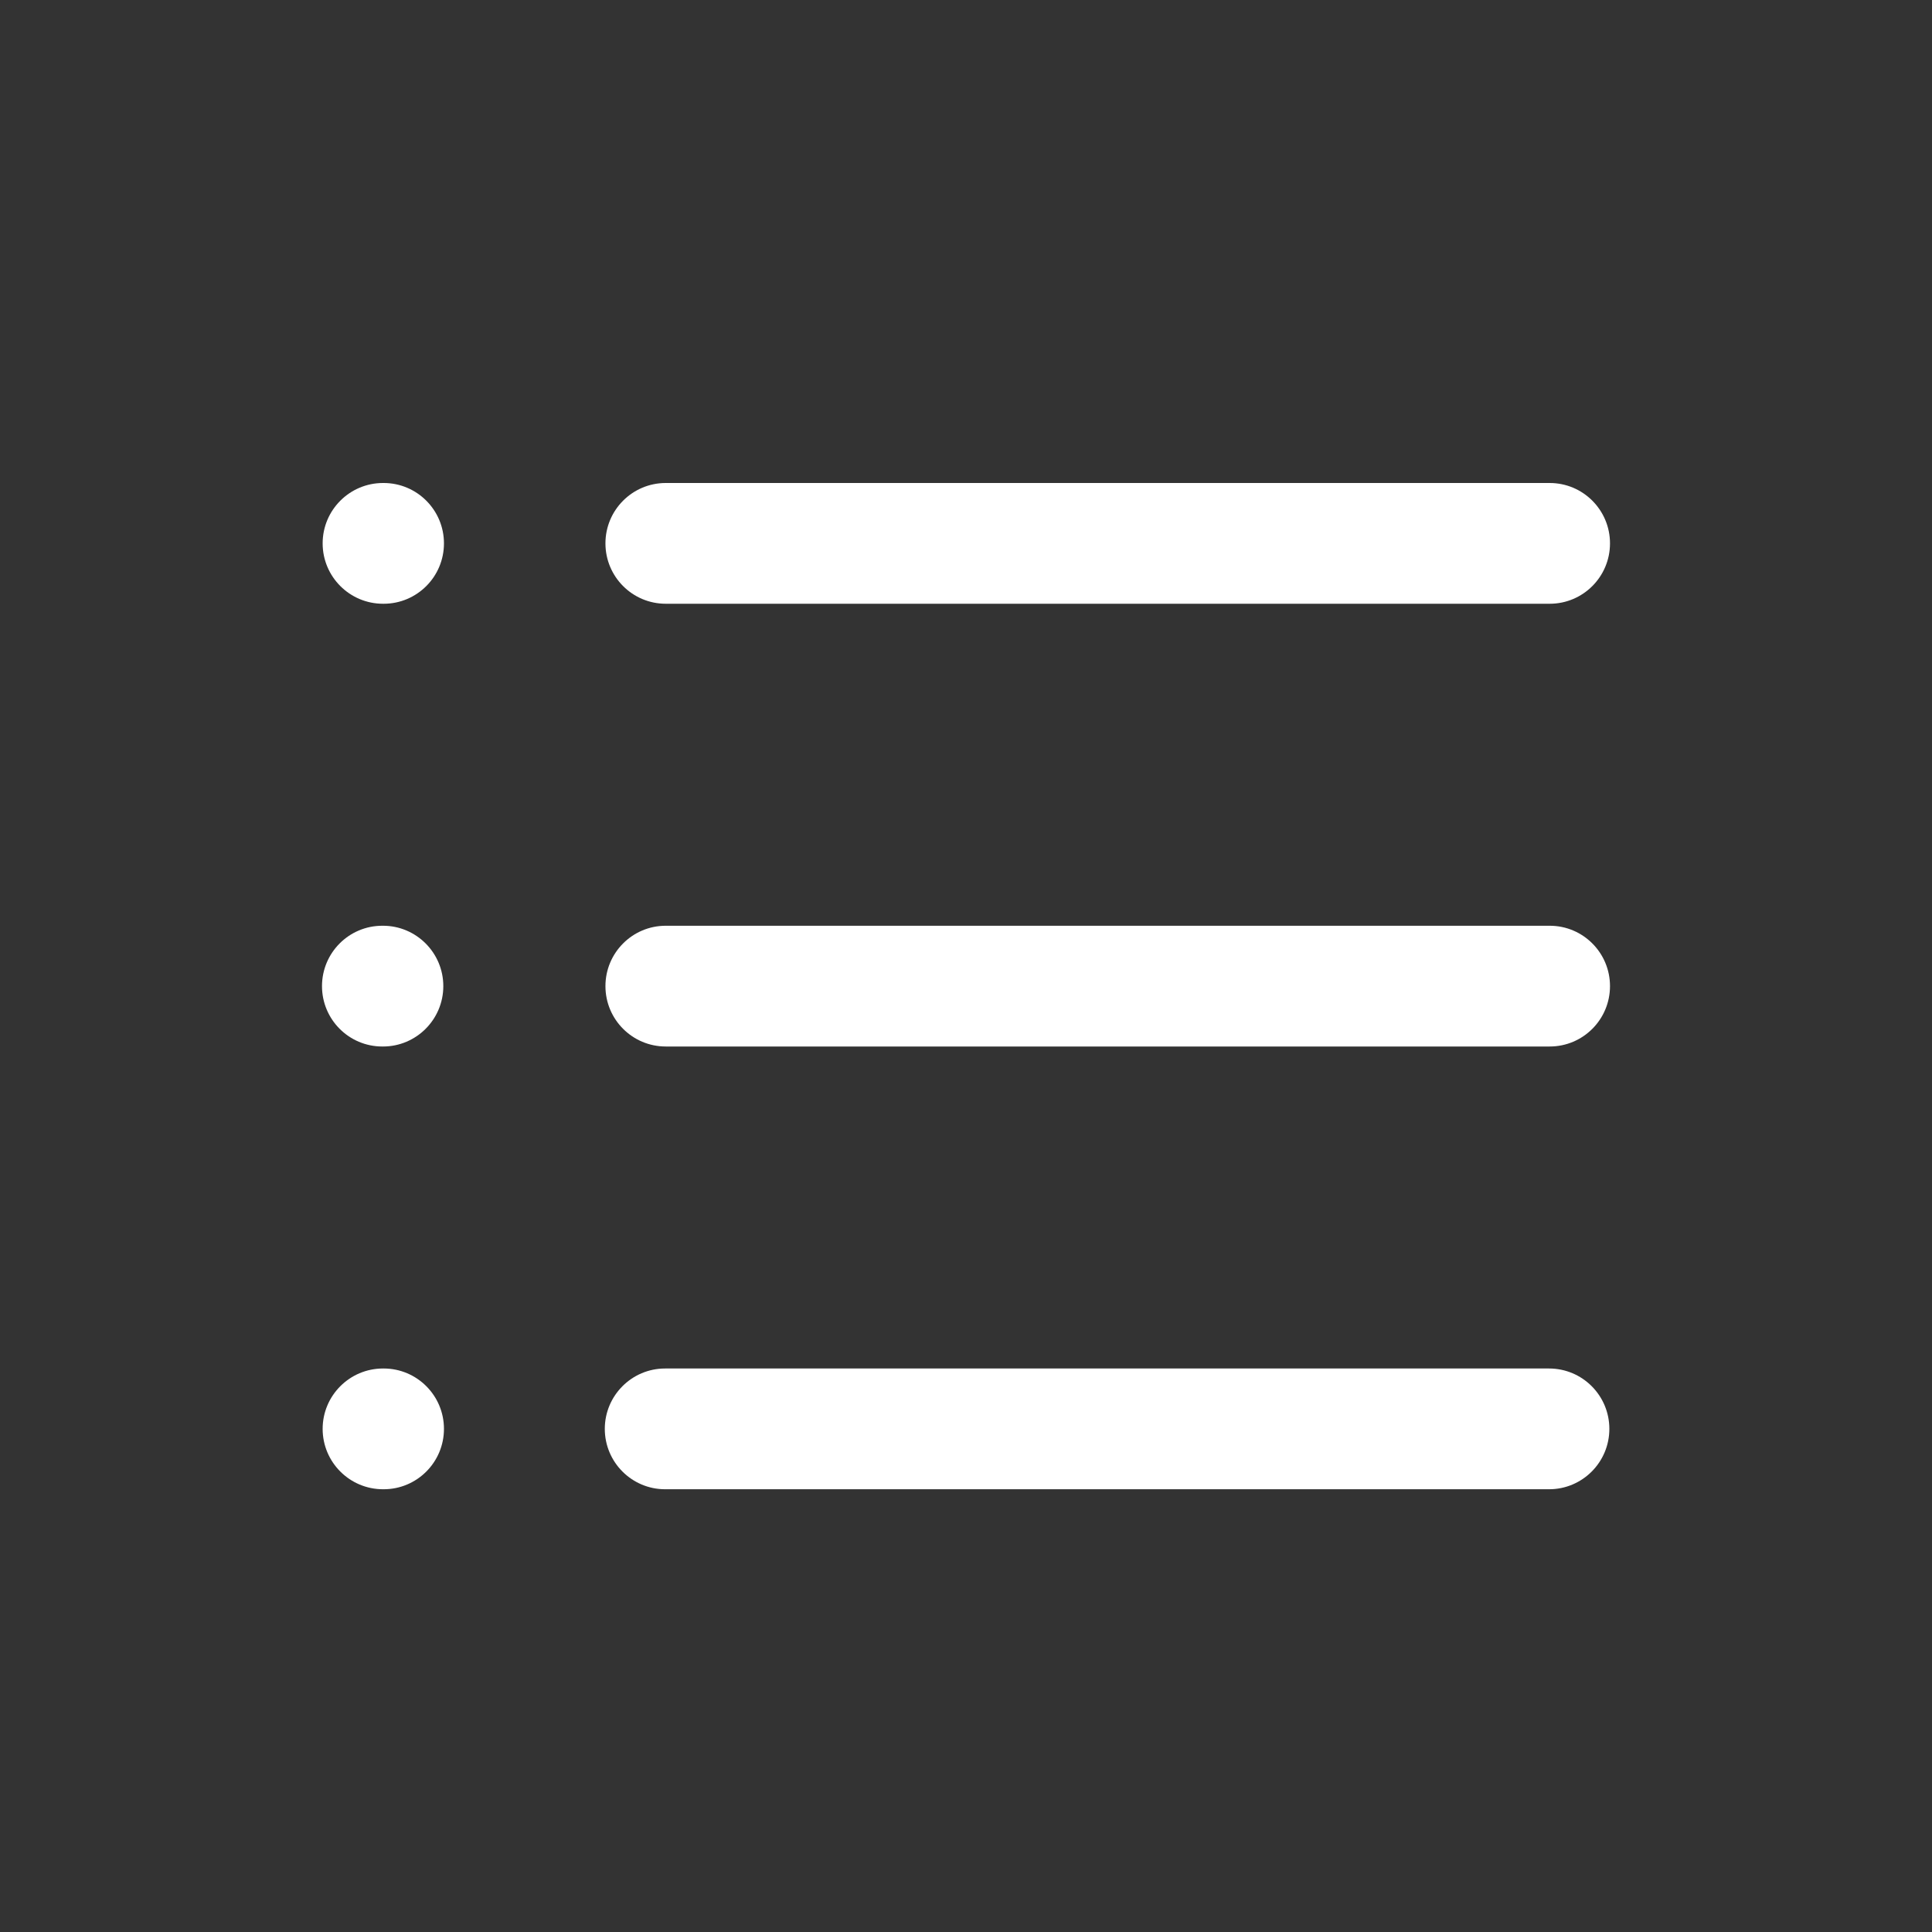
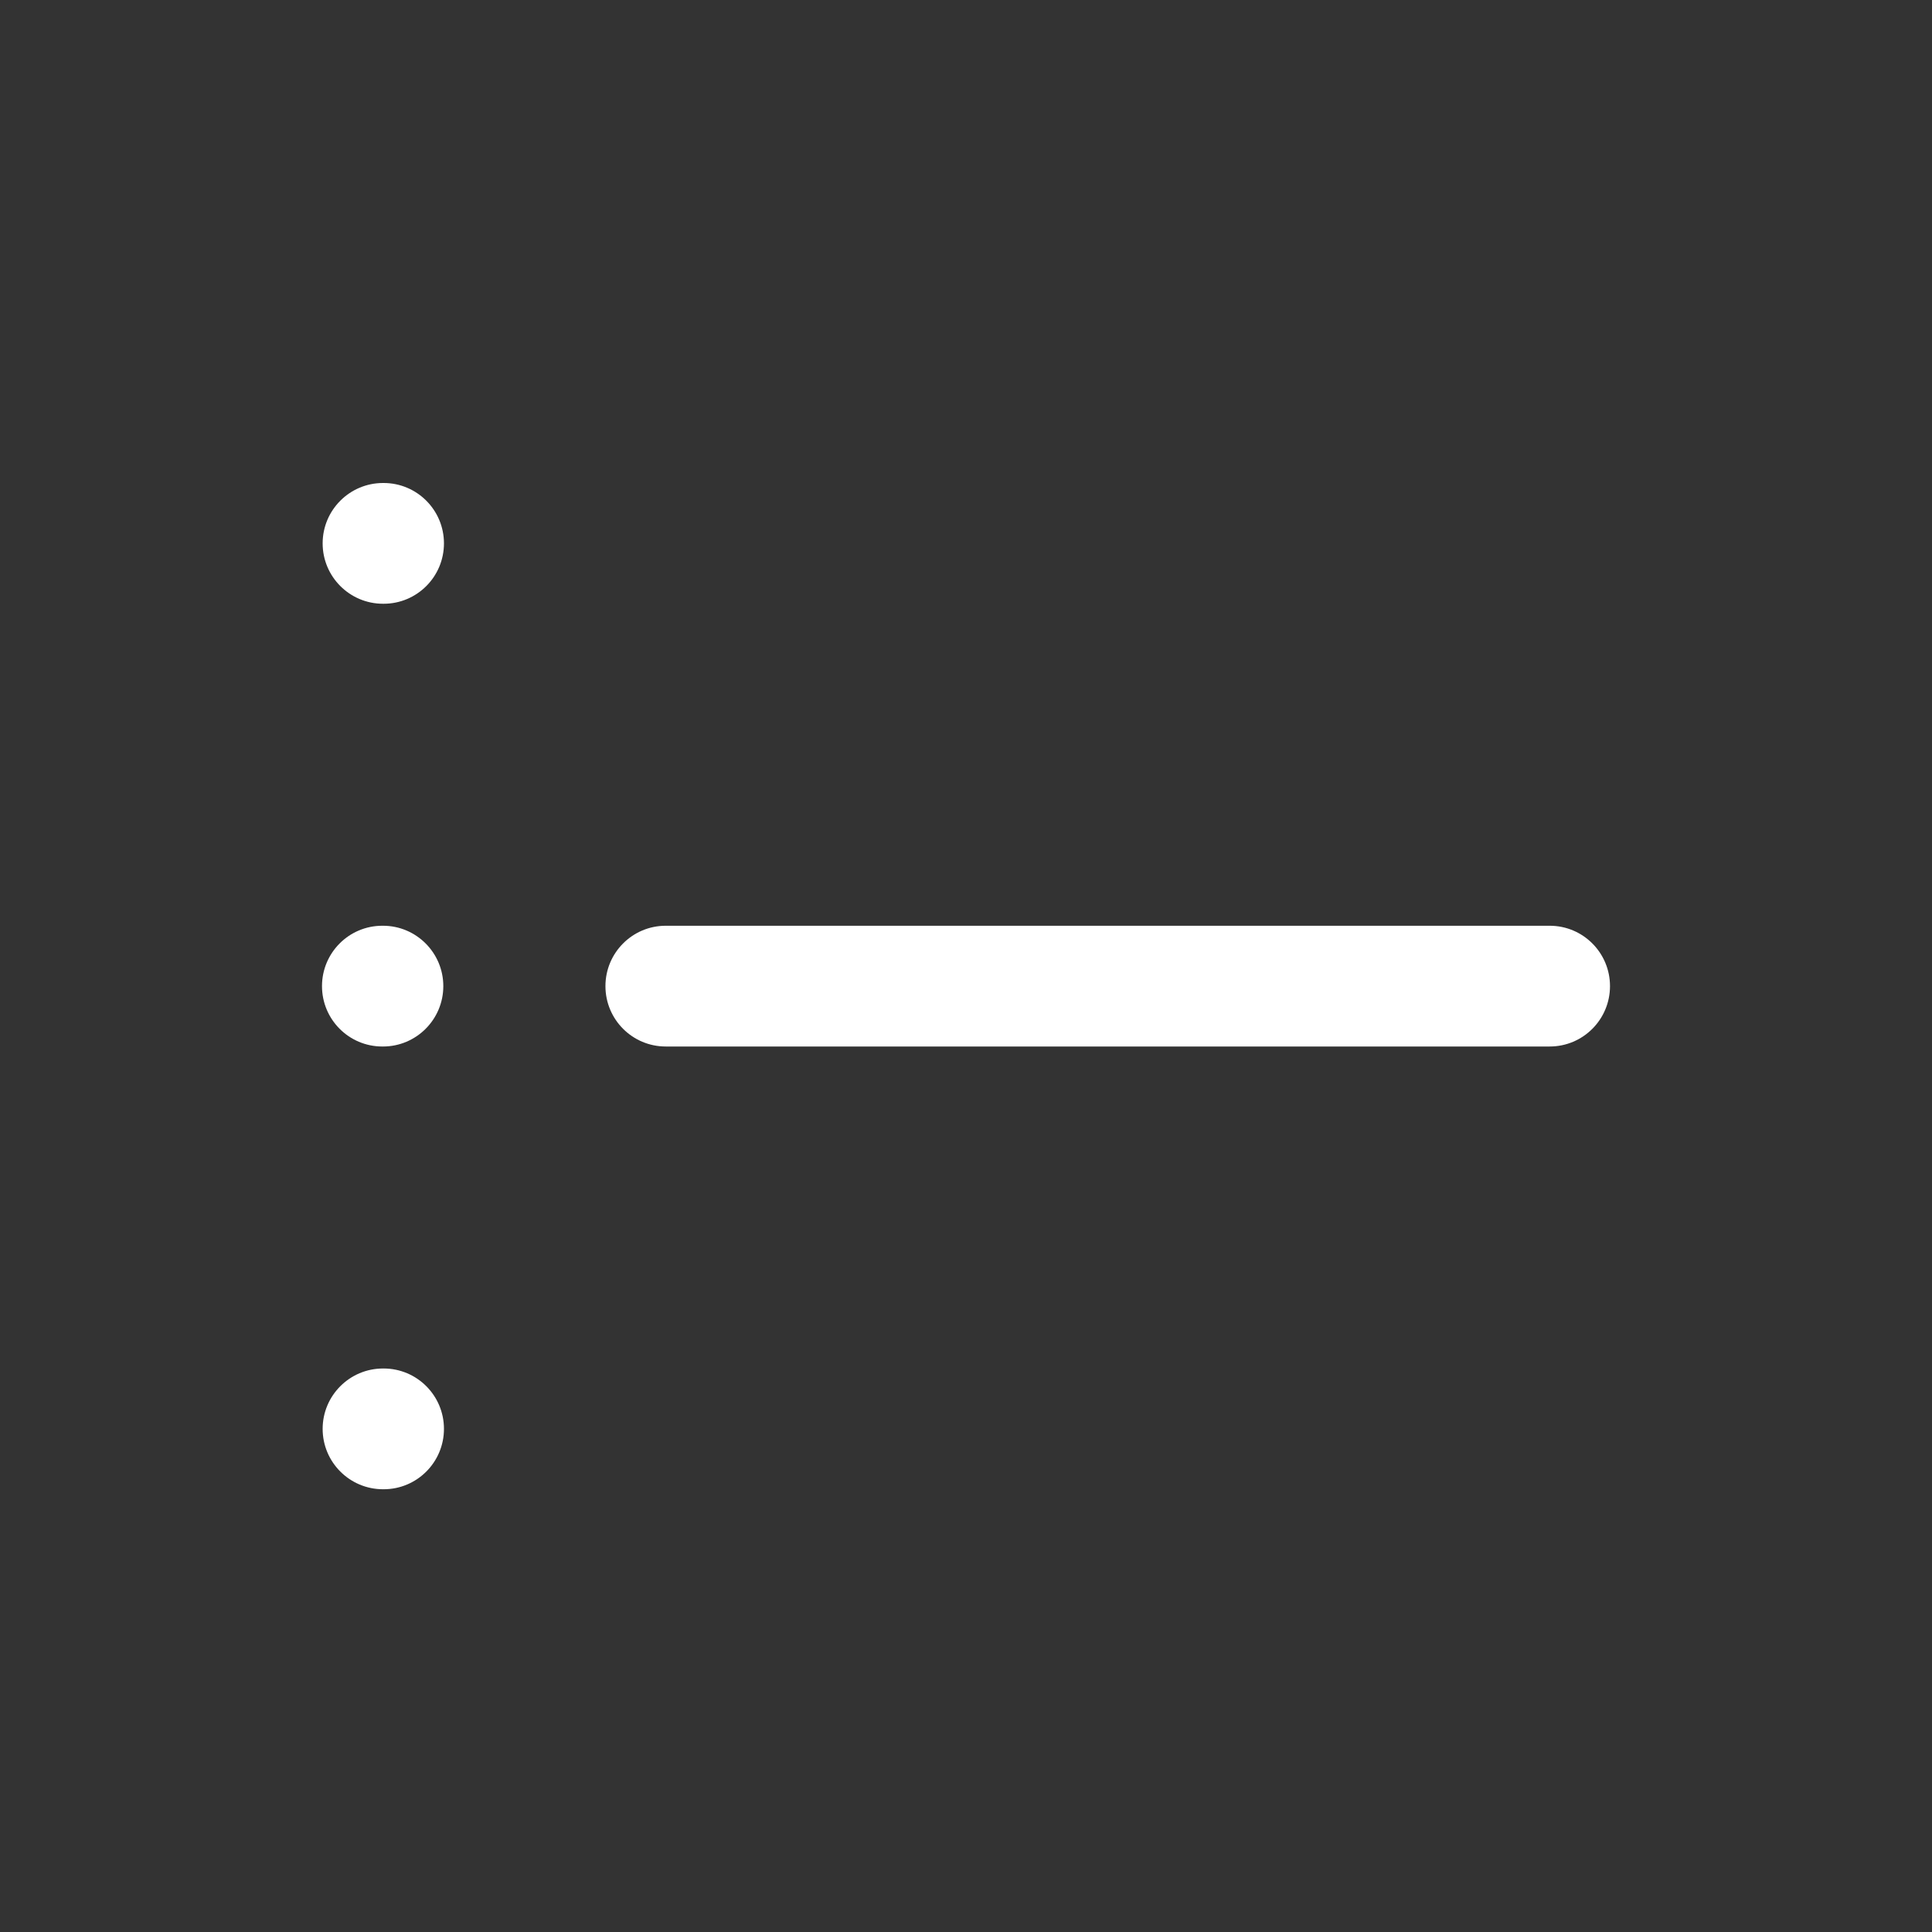
<svg xmlns="http://www.w3.org/2000/svg" width="24" height="24" viewBox="0 0 24 24" fill="none">
  <rect x="0" y="0" width="24" height="24" fill="#333333" stroke="none" />
  <path d="M4.758 6C4.344 6 4.008 6.336 4.008 6.75C4.008 7.164 4.344 7.5 4.758 7.5H4.766C5.18 7.5 5.515 7.164 5.515 6.75C5.515 6.336 5.18 6 4.766 6H4.758Z" fill="white" />
-   <path d="M8.27 6C7.856 6 7.521 6.336 7.521 6.75C7.521 7.164 7.856 7.5 8.27 7.5H19.251C19.665 7.5 20 7.164 20 6.75C20 6.336 19.665 6 19.251 6H8.27Z" fill="white" />
-   <path d="M8.27 11.5C7.856 11.5 7.521 11.836 7.521 12.25C7.521 12.664 7.856 13 8.27 13H19.251C19.665 13 20 12.664 20 12.25C20 11.836 19.665 11.5 19.251 11.5H8.27Z" fill="white" />
-   <path d="M7.513 17.75C7.513 17.336 7.849 17 8.262 17H19.243C19.657 17 19.992 17.336 19.992 17.75C19.992 18.164 19.657 18.5 19.243 18.5H8.262C7.849 18.5 7.513 18.164 7.513 17.75Z" fill="white" />
+   <path d="M8.27 11.5C7.856 11.5 7.521 11.836 7.521 12.25C7.521 12.664 7.856 13 8.27 13H19.251C19.665 13 20 12.664 20 12.25C20 11.836 19.665 11.5 19.251 11.5H8.27" fill="white" />
  <path d="M4 12.25C4 11.836 4.335 11.5 4.749 11.5H4.758C5.171 11.5 5.507 11.836 5.507 12.25C5.507 12.664 5.171 13 4.758 13H4.749C4.335 13 4 12.664 4 12.25Z" fill="white" />
  <path d="M4.758 17C4.344 17 4.008 17.336 4.008 17.75C4.008 18.164 4.344 18.5 4.758 18.5H4.766C5.18 18.5 5.515 18.164 5.515 17.75C5.515 17.336 5.18 17 4.766 17H4.758Z" fill="white" />
</svg>